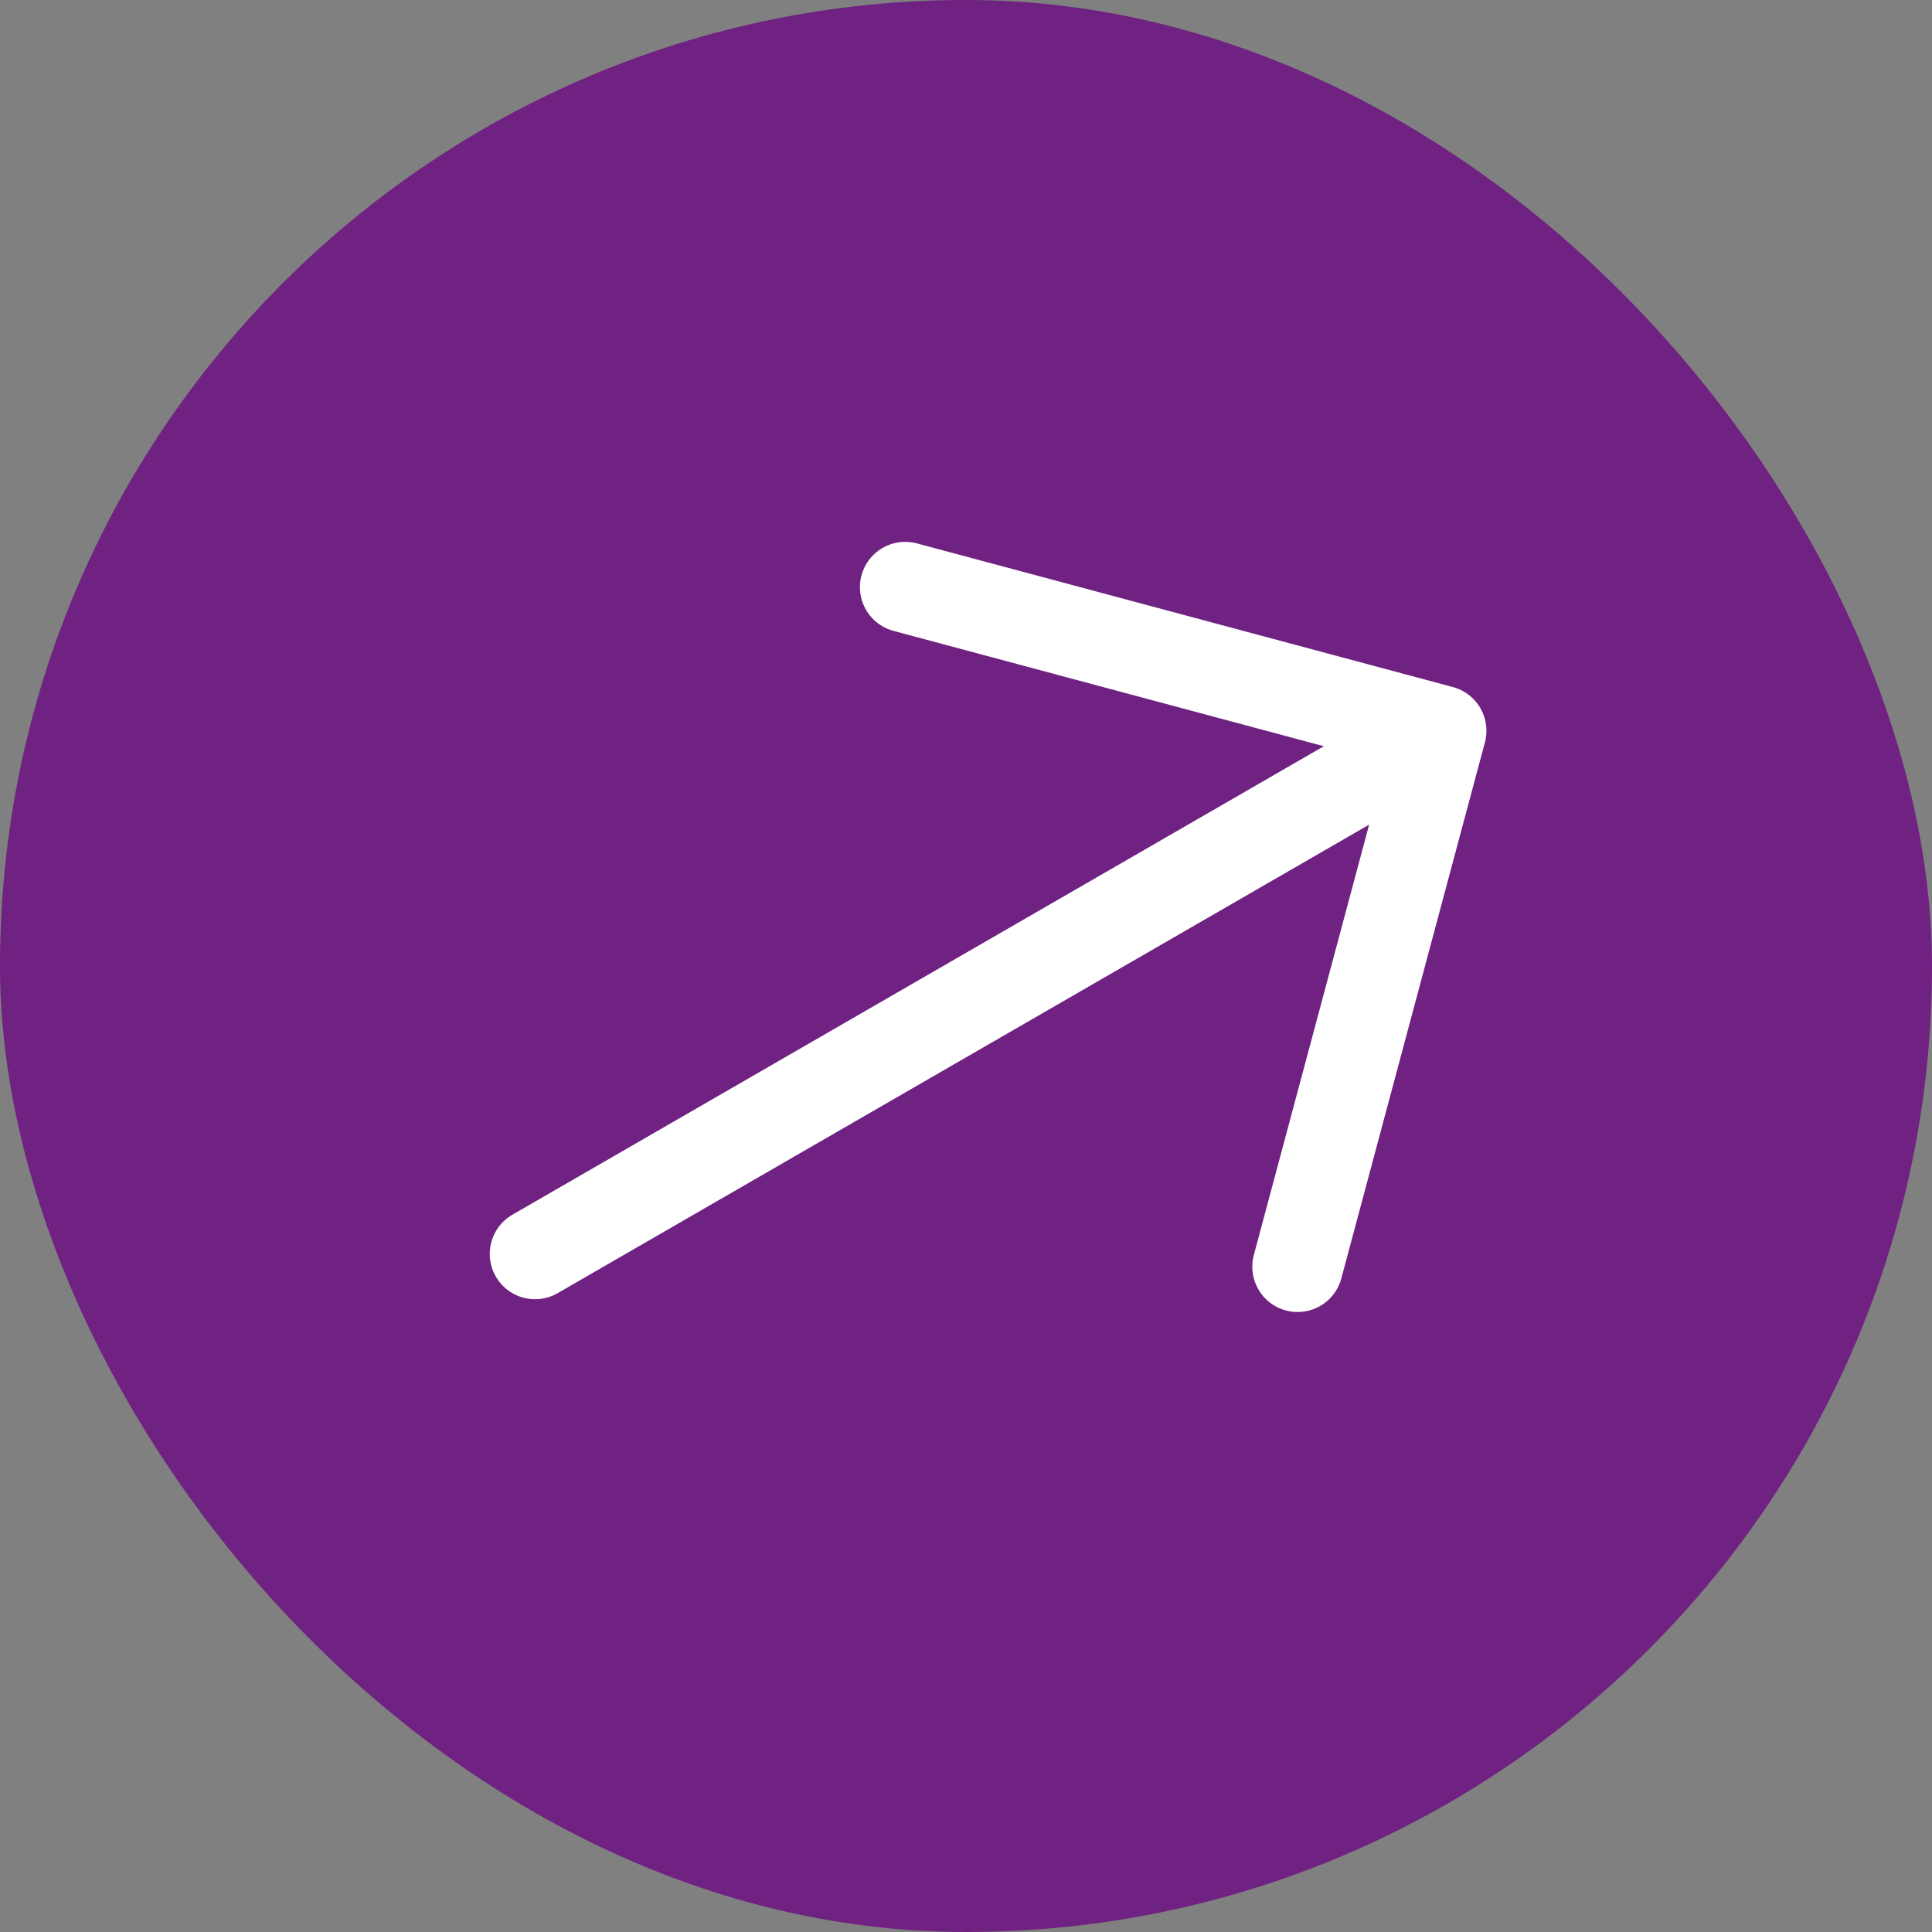
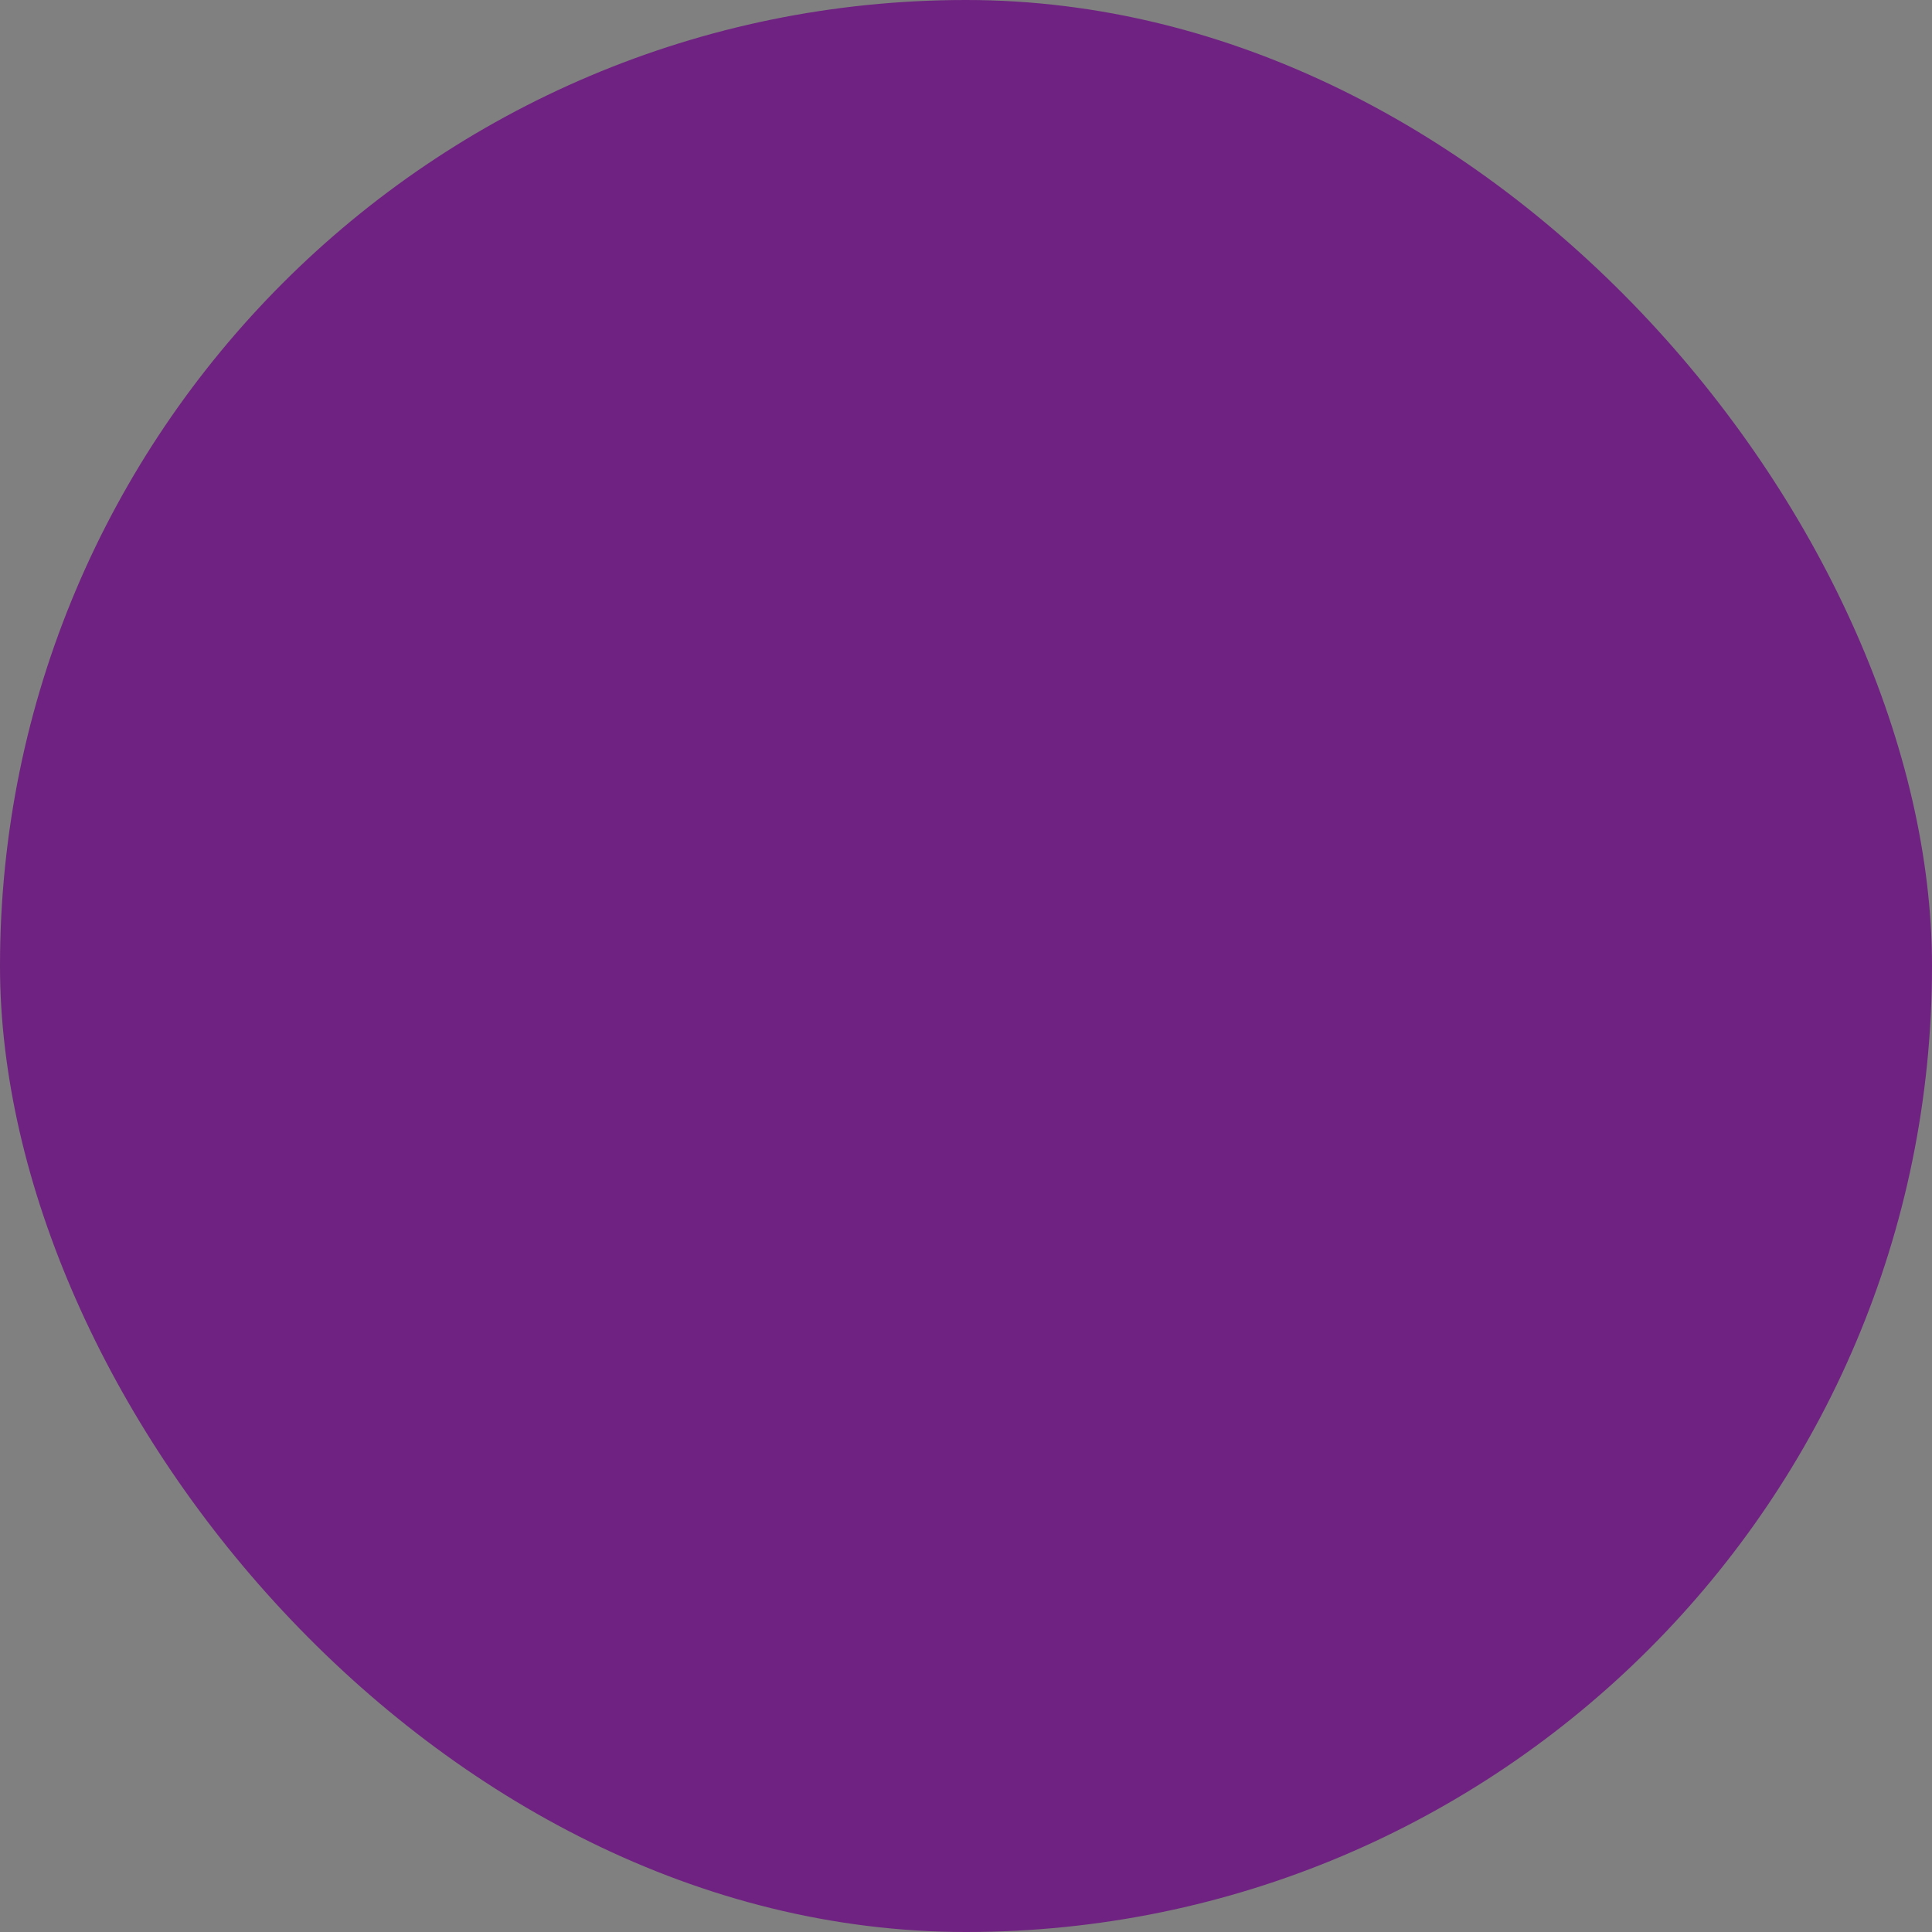
<svg xmlns="http://www.w3.org/2000/svg" width="32" height="32" viewBox="0 0 32 32" fill="none">
  <rect x="0" y="0" width="32" height="32" fill="#808080" stroke="none" />
  <rect width="32" height="32" rx="16" fill="#6F2281" />
-   <path d="M8.862 20.769L23.87 12.104M23.87 12.104L21.492 20.981M23.87 12.104L14.993 9.725" stroke="white" stroke-width="1.5" stroke-linecap="round" stroke-linejoin="round" />
</svg>